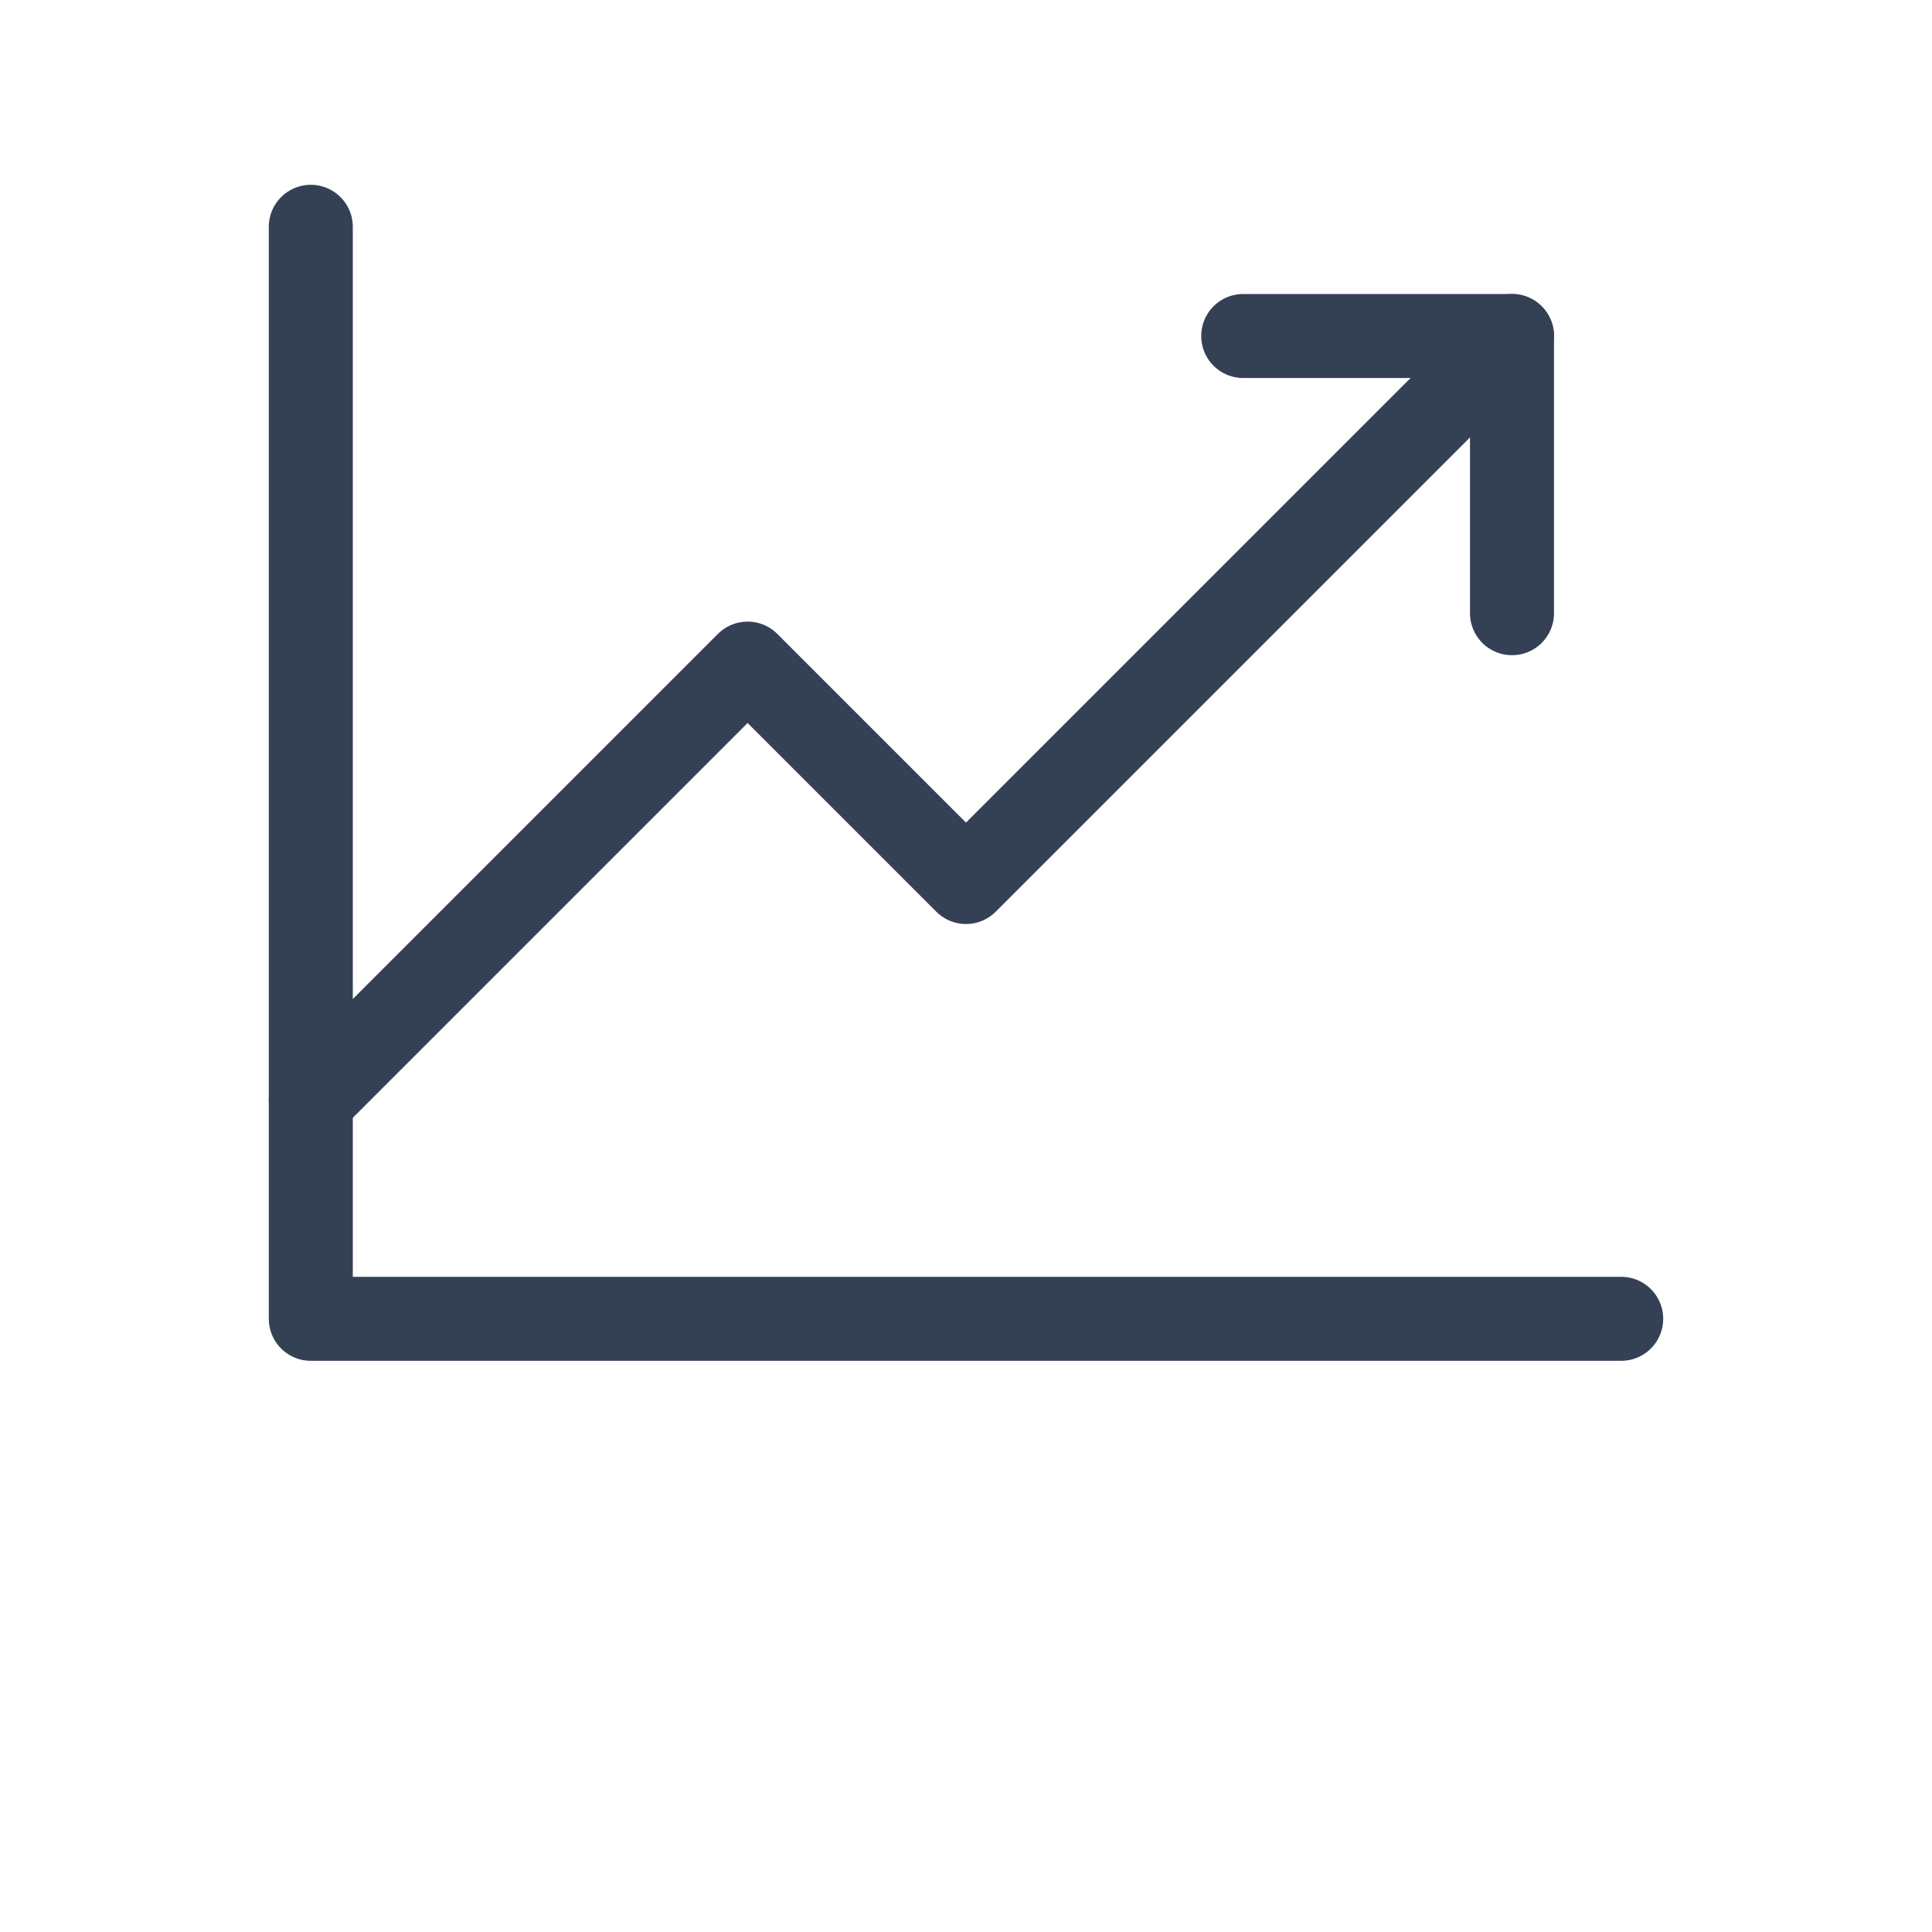
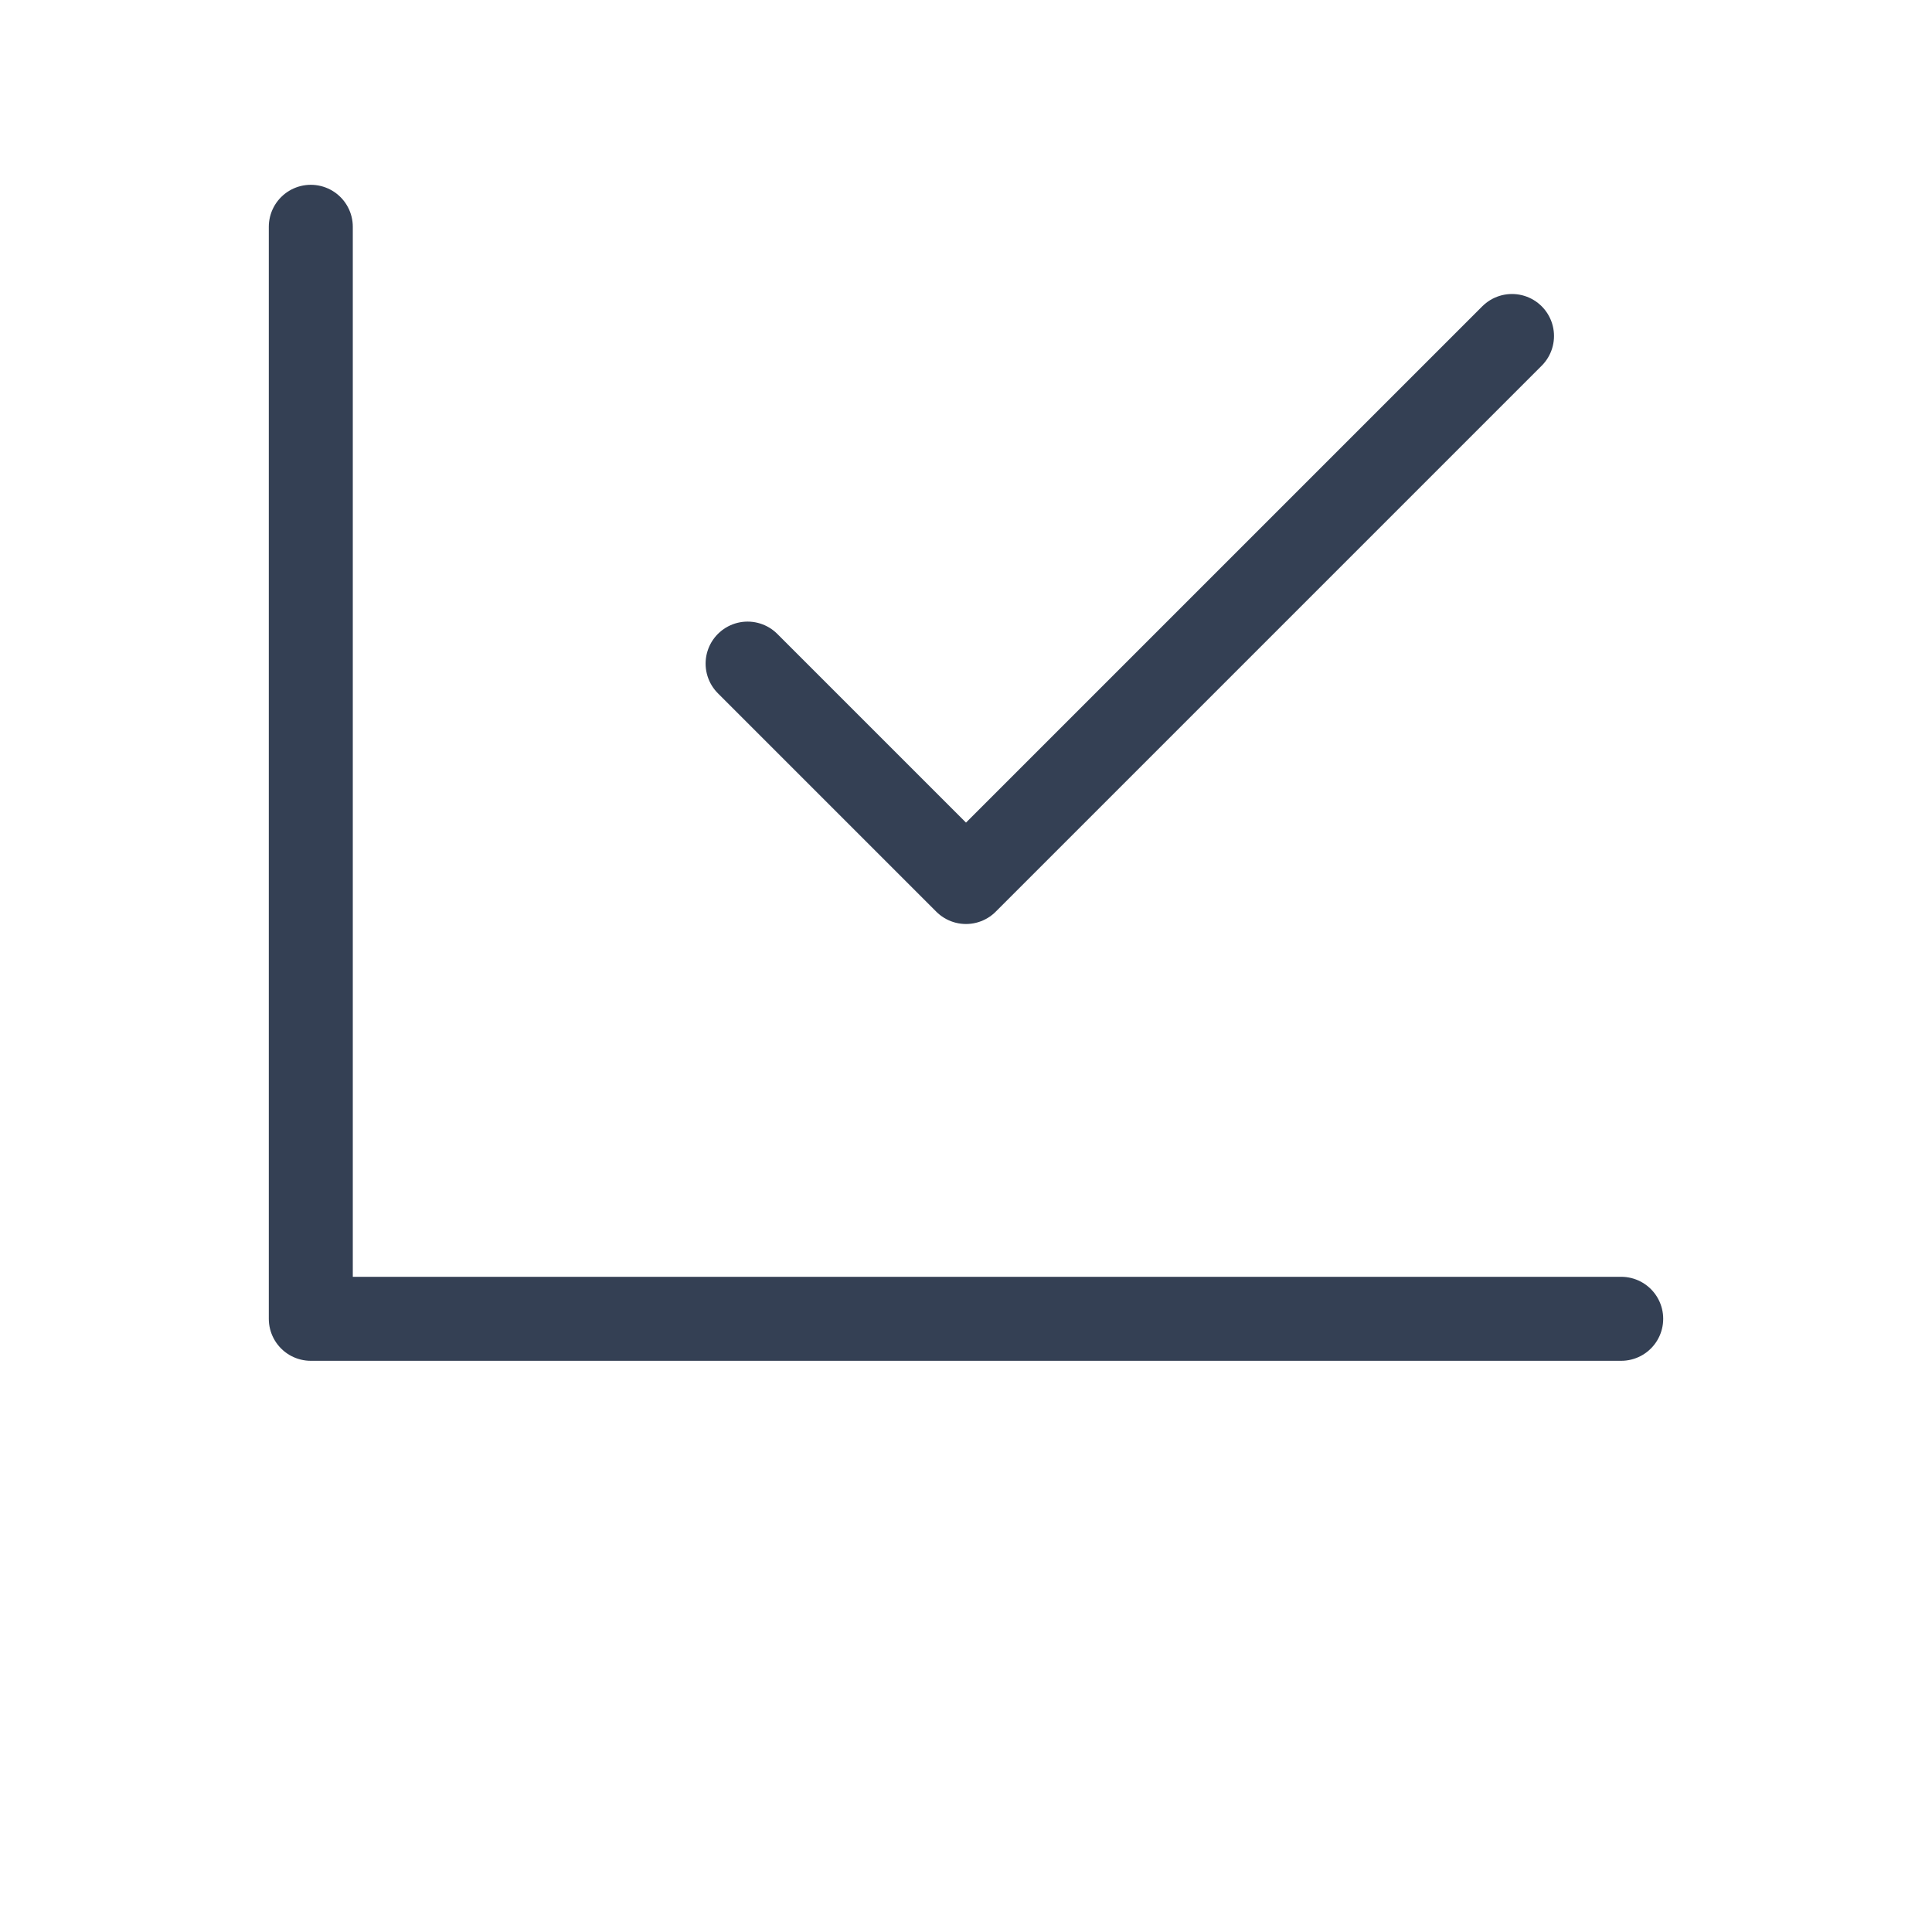
<svg xmlns="http://www.w3.org/2000/svg" id="Слой_1" x="0px" y="0px" viewBox="0 0 23 23" style="enable-background:new 0 0 23 23;" xml:space="preserve">
  <style type="text/css"> .st0{fill:none;stroke:#344054;stroke-linecap:round;stroke-linejoin:round;} </style>
  <g>
    <g>
      <path class="st0" d="M19.3,15.7H3.7v-13" />
-       <path class="st0" d="M18,4l-6.5,6.5L8.9,7.9l-5.2,5.2" />
+       <path class="st0" d="M18,4l-6.5,6.5L8.9,7.9" />
    </g>
-     <path class="st0" d="M18,7.3V4h-3.2" />
  </g>
</svg>